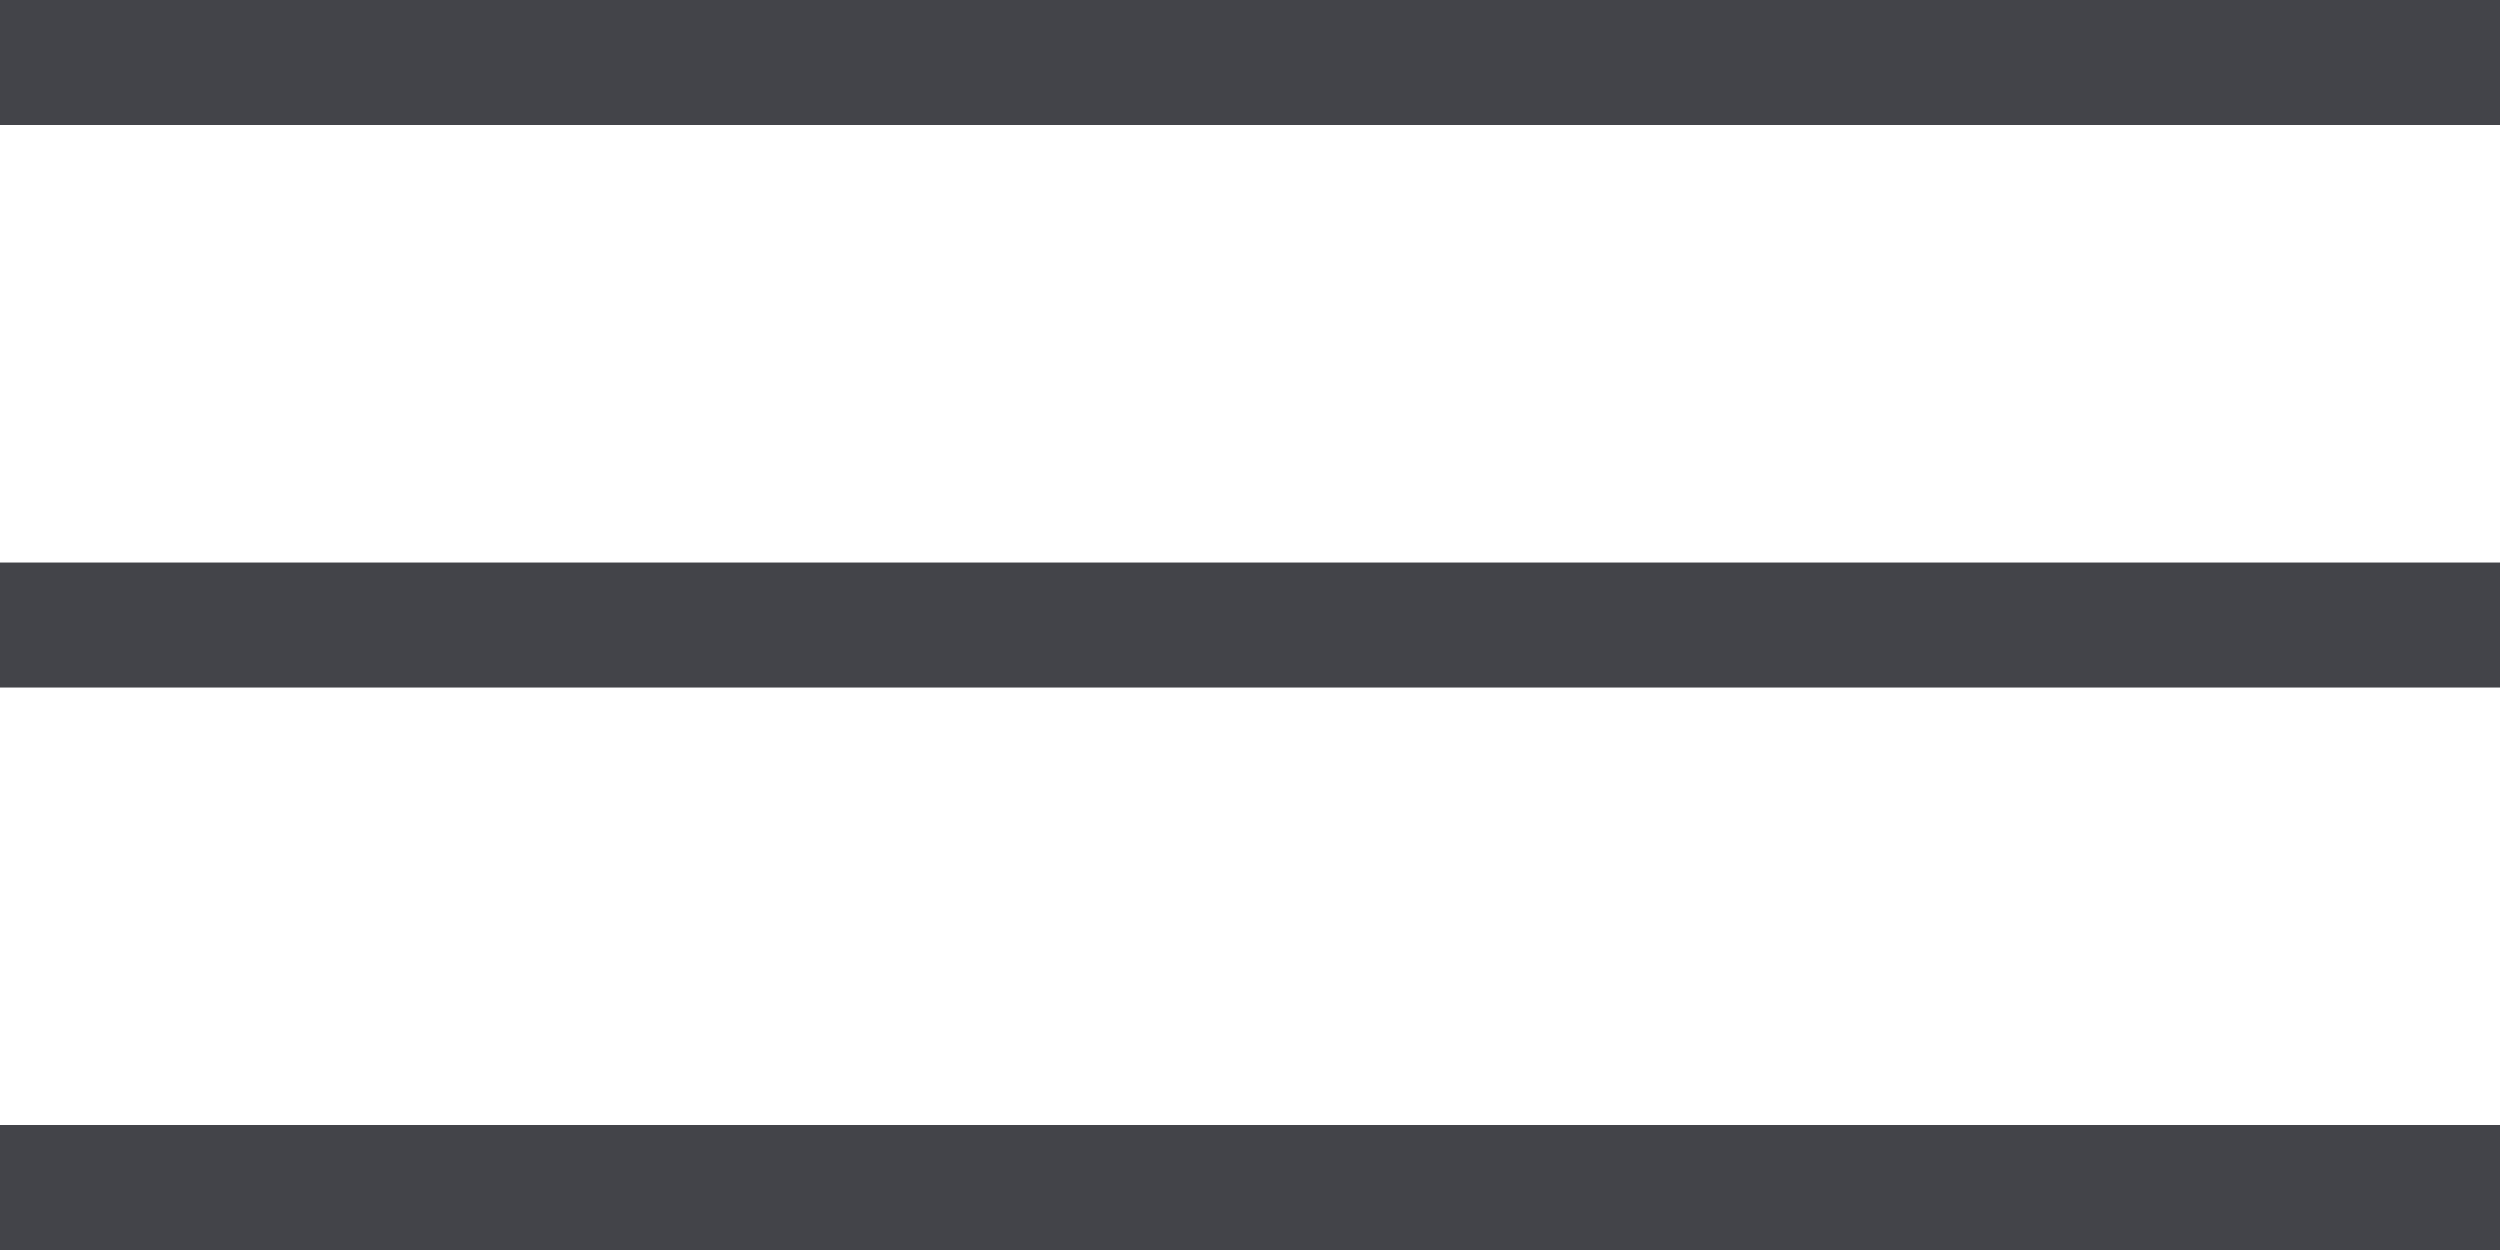
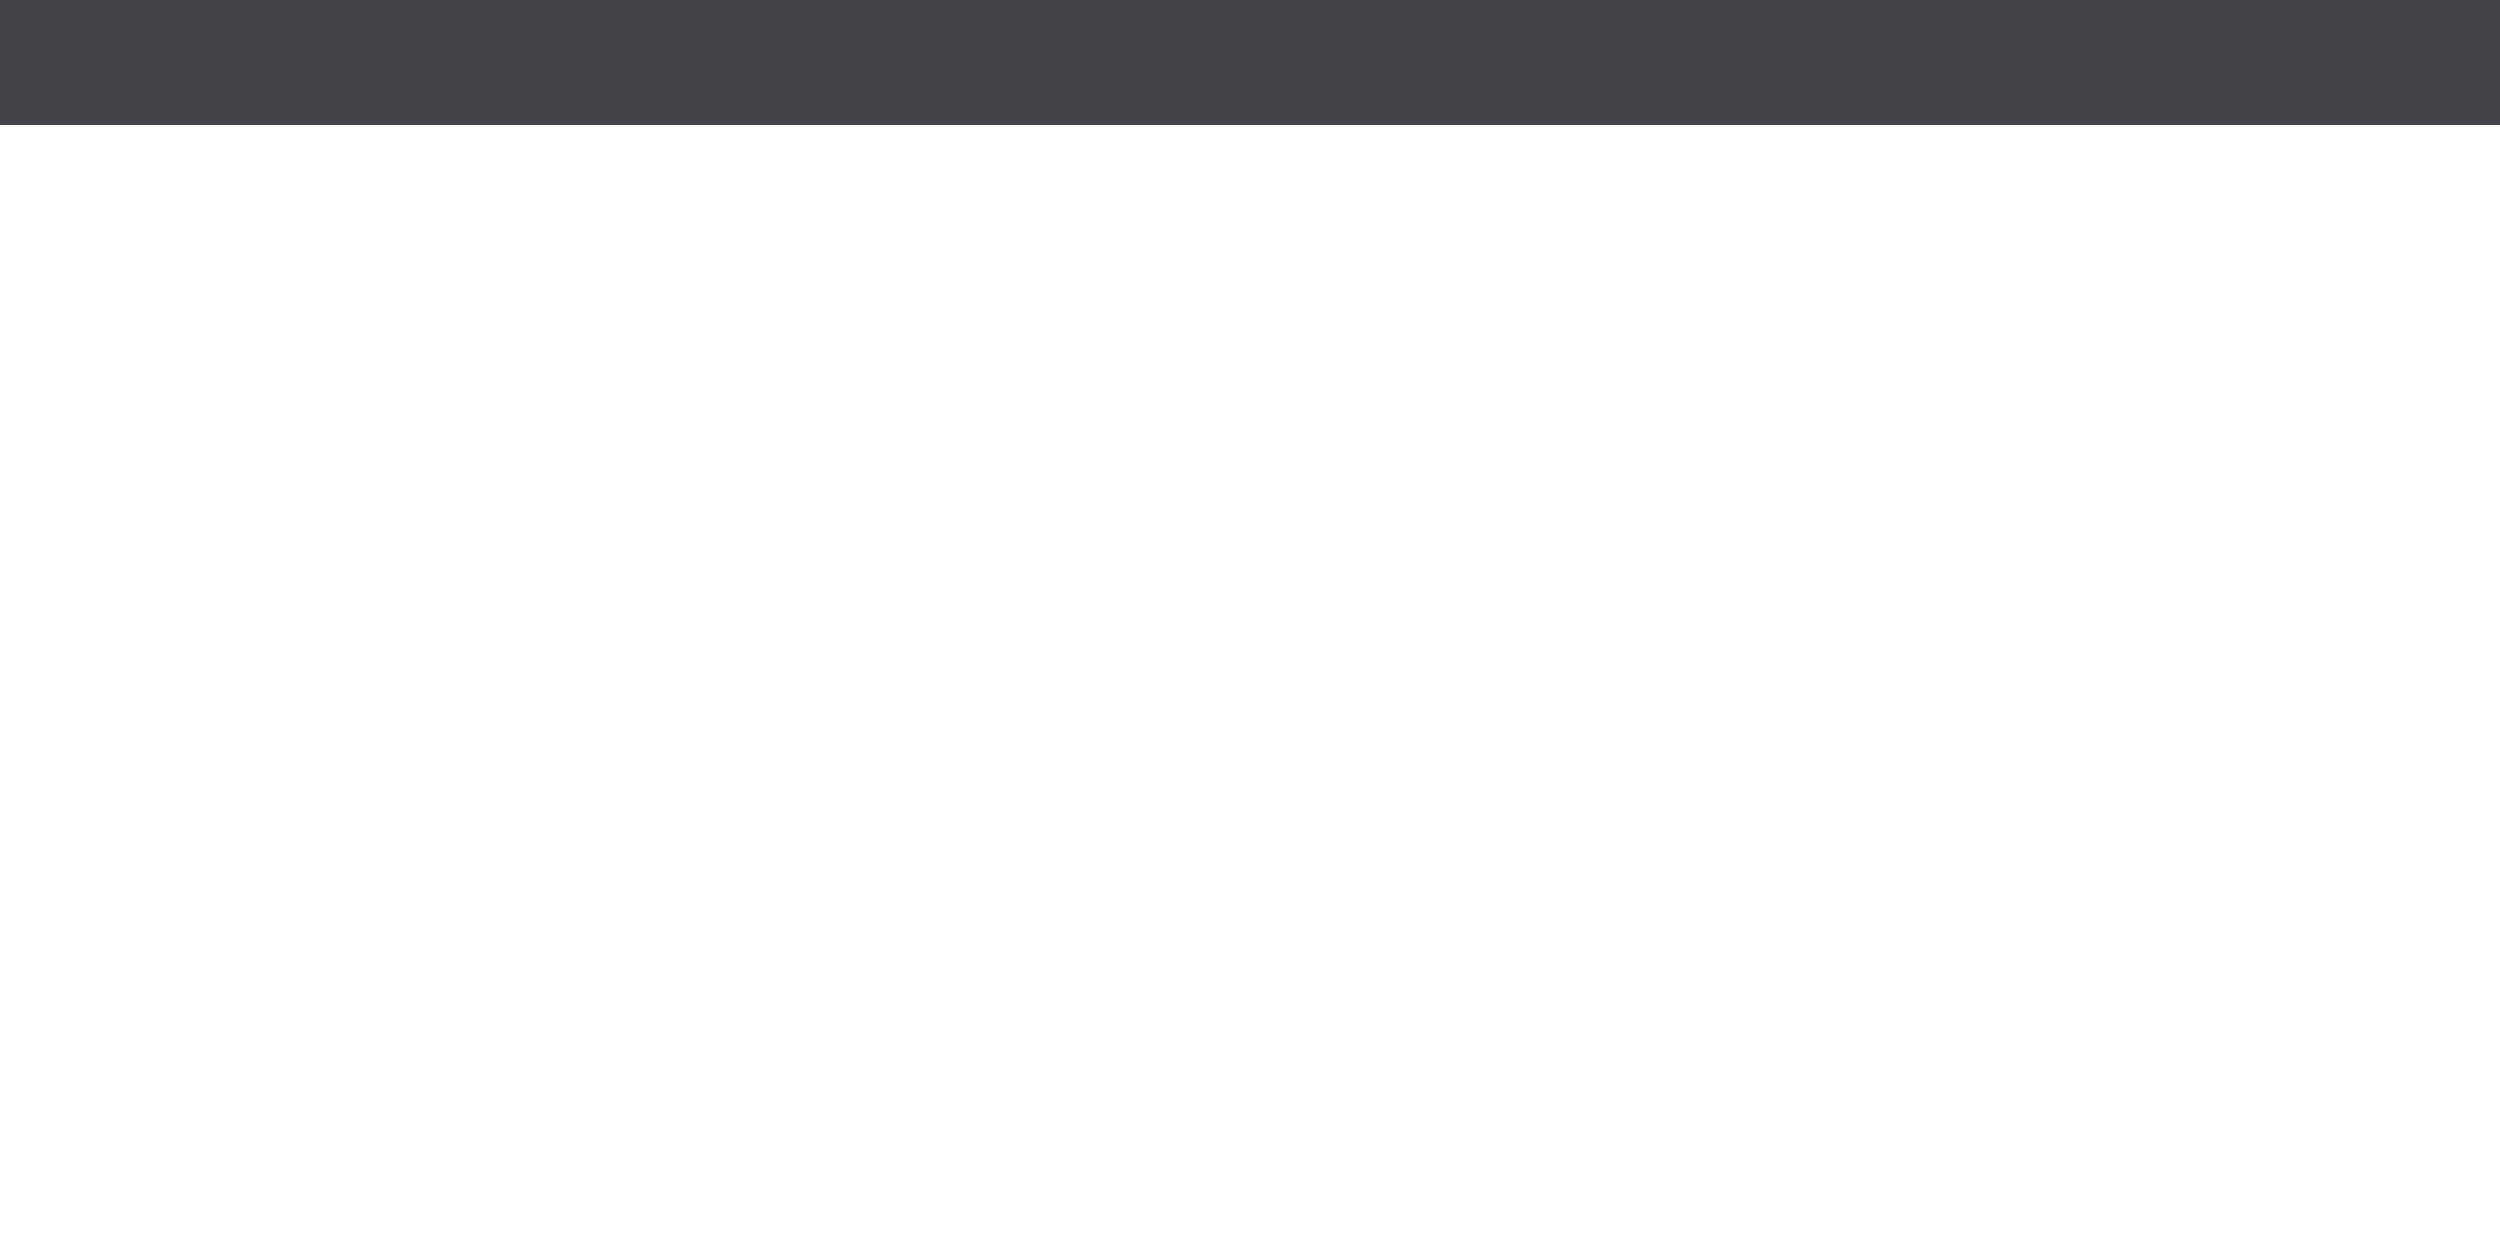
<svg xmlns="http://www.w3.org/2000/svg" width="40" height="20" viewBox="0 0 40 20" fill="none">
-   <path d="M40 19C38.667 19 12.778 19 -1.90735e-06 19" stroke="#434449" stroke-width="2" />
-   <path d="M40 10C38.667 10 12.778 10 -1.90735e-06 10" stroke="#434449" stroke-width="2" />
  <path d="M40 1C38.667 1 12.778 1 -1.90735e-06 1" stroke="#434449" stroke-width="2" />
</svg>